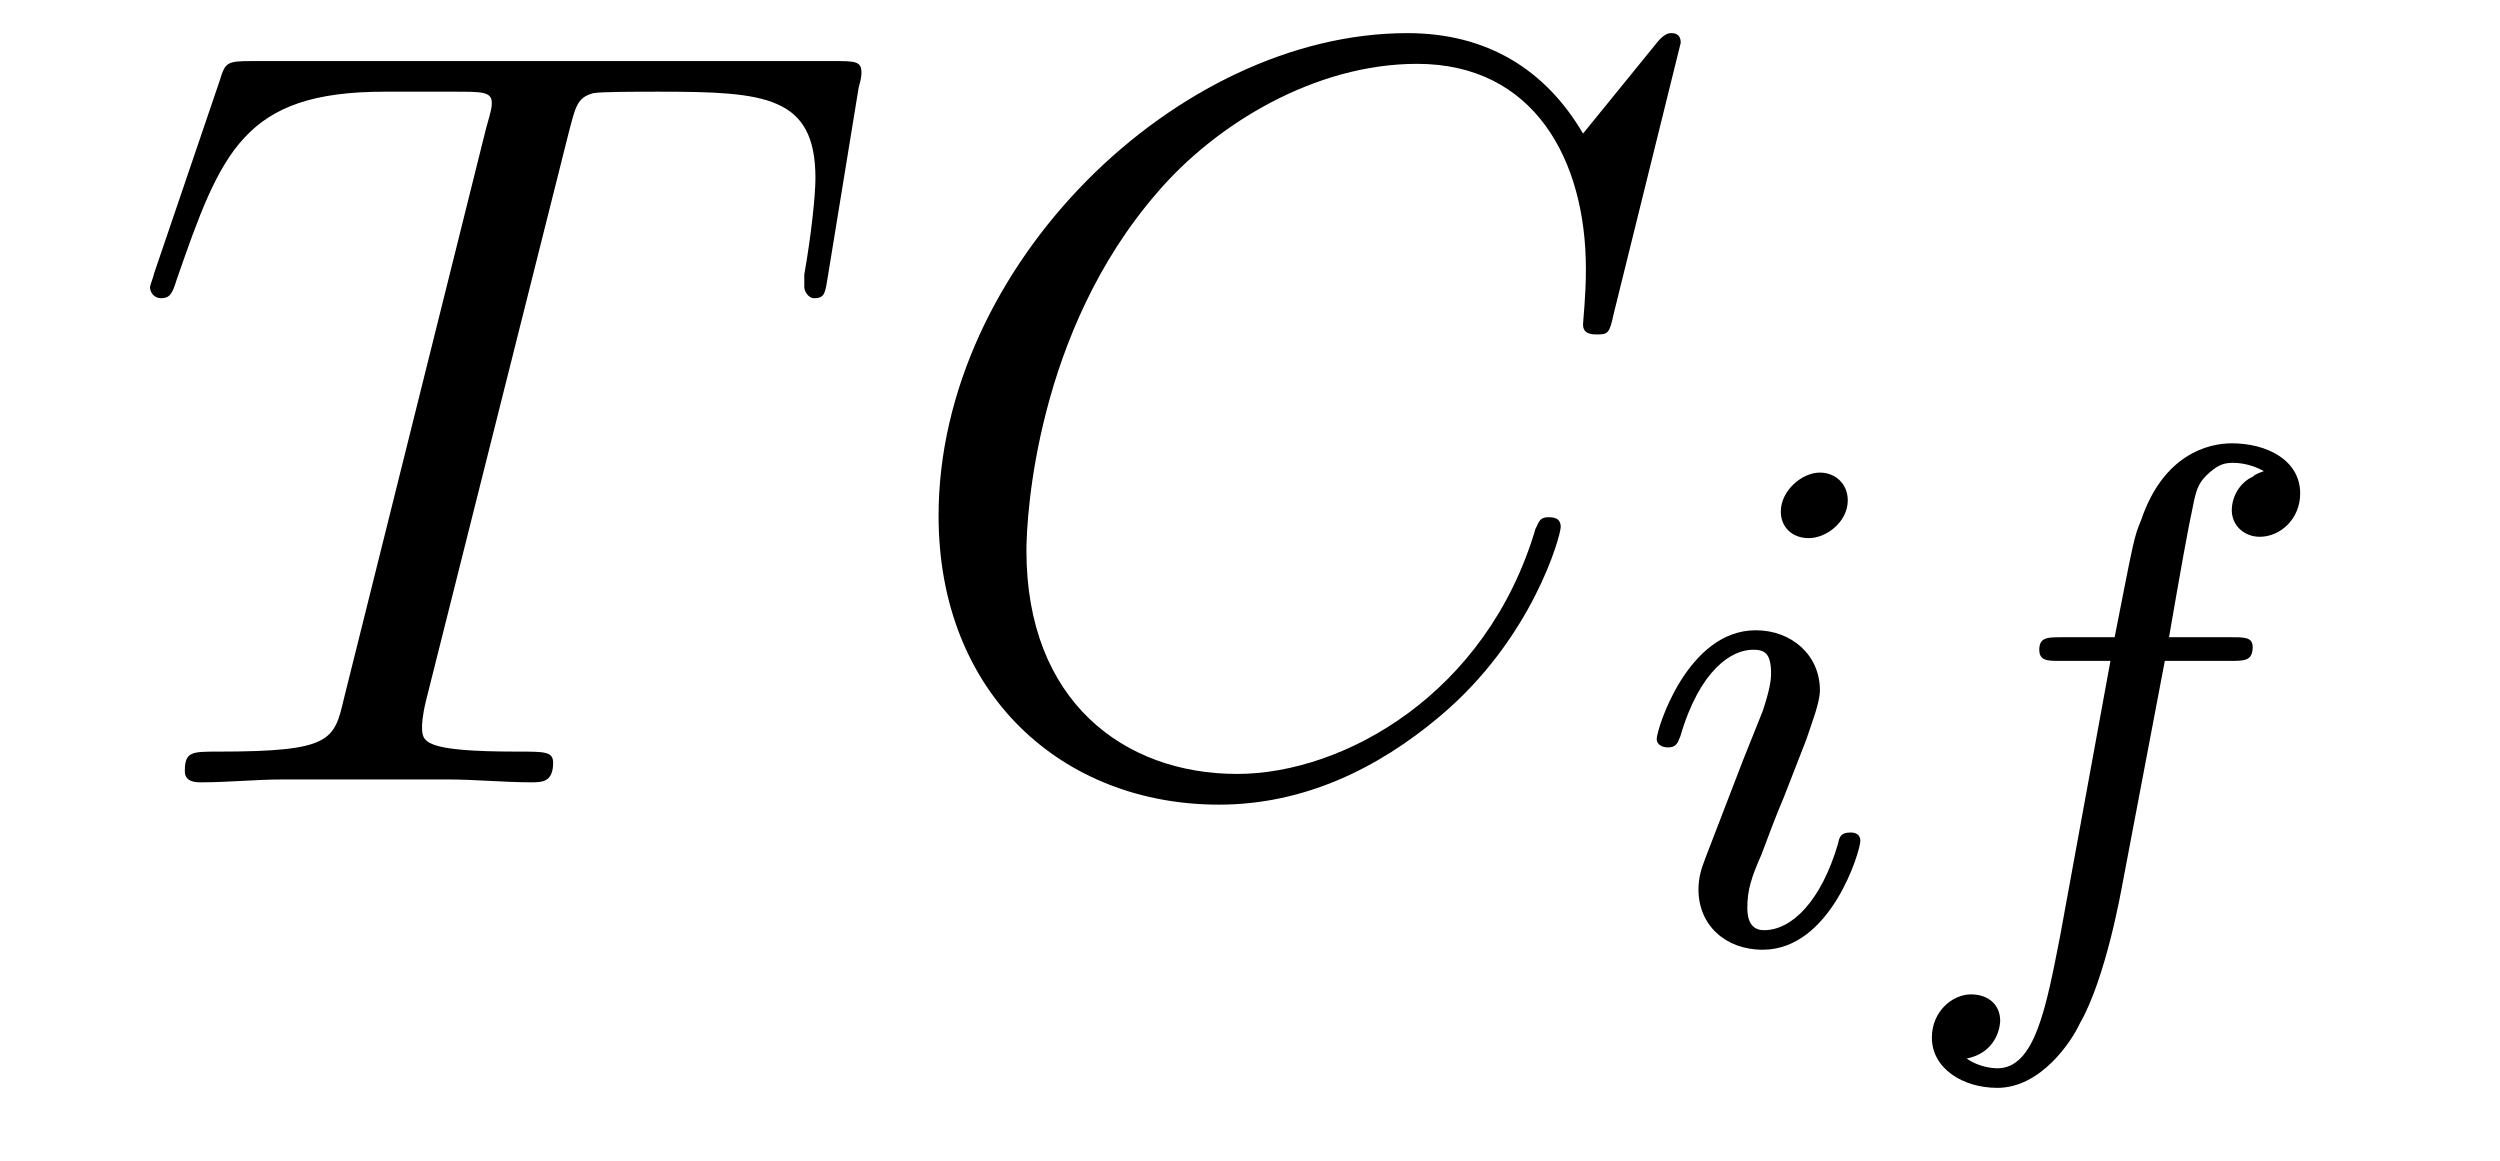
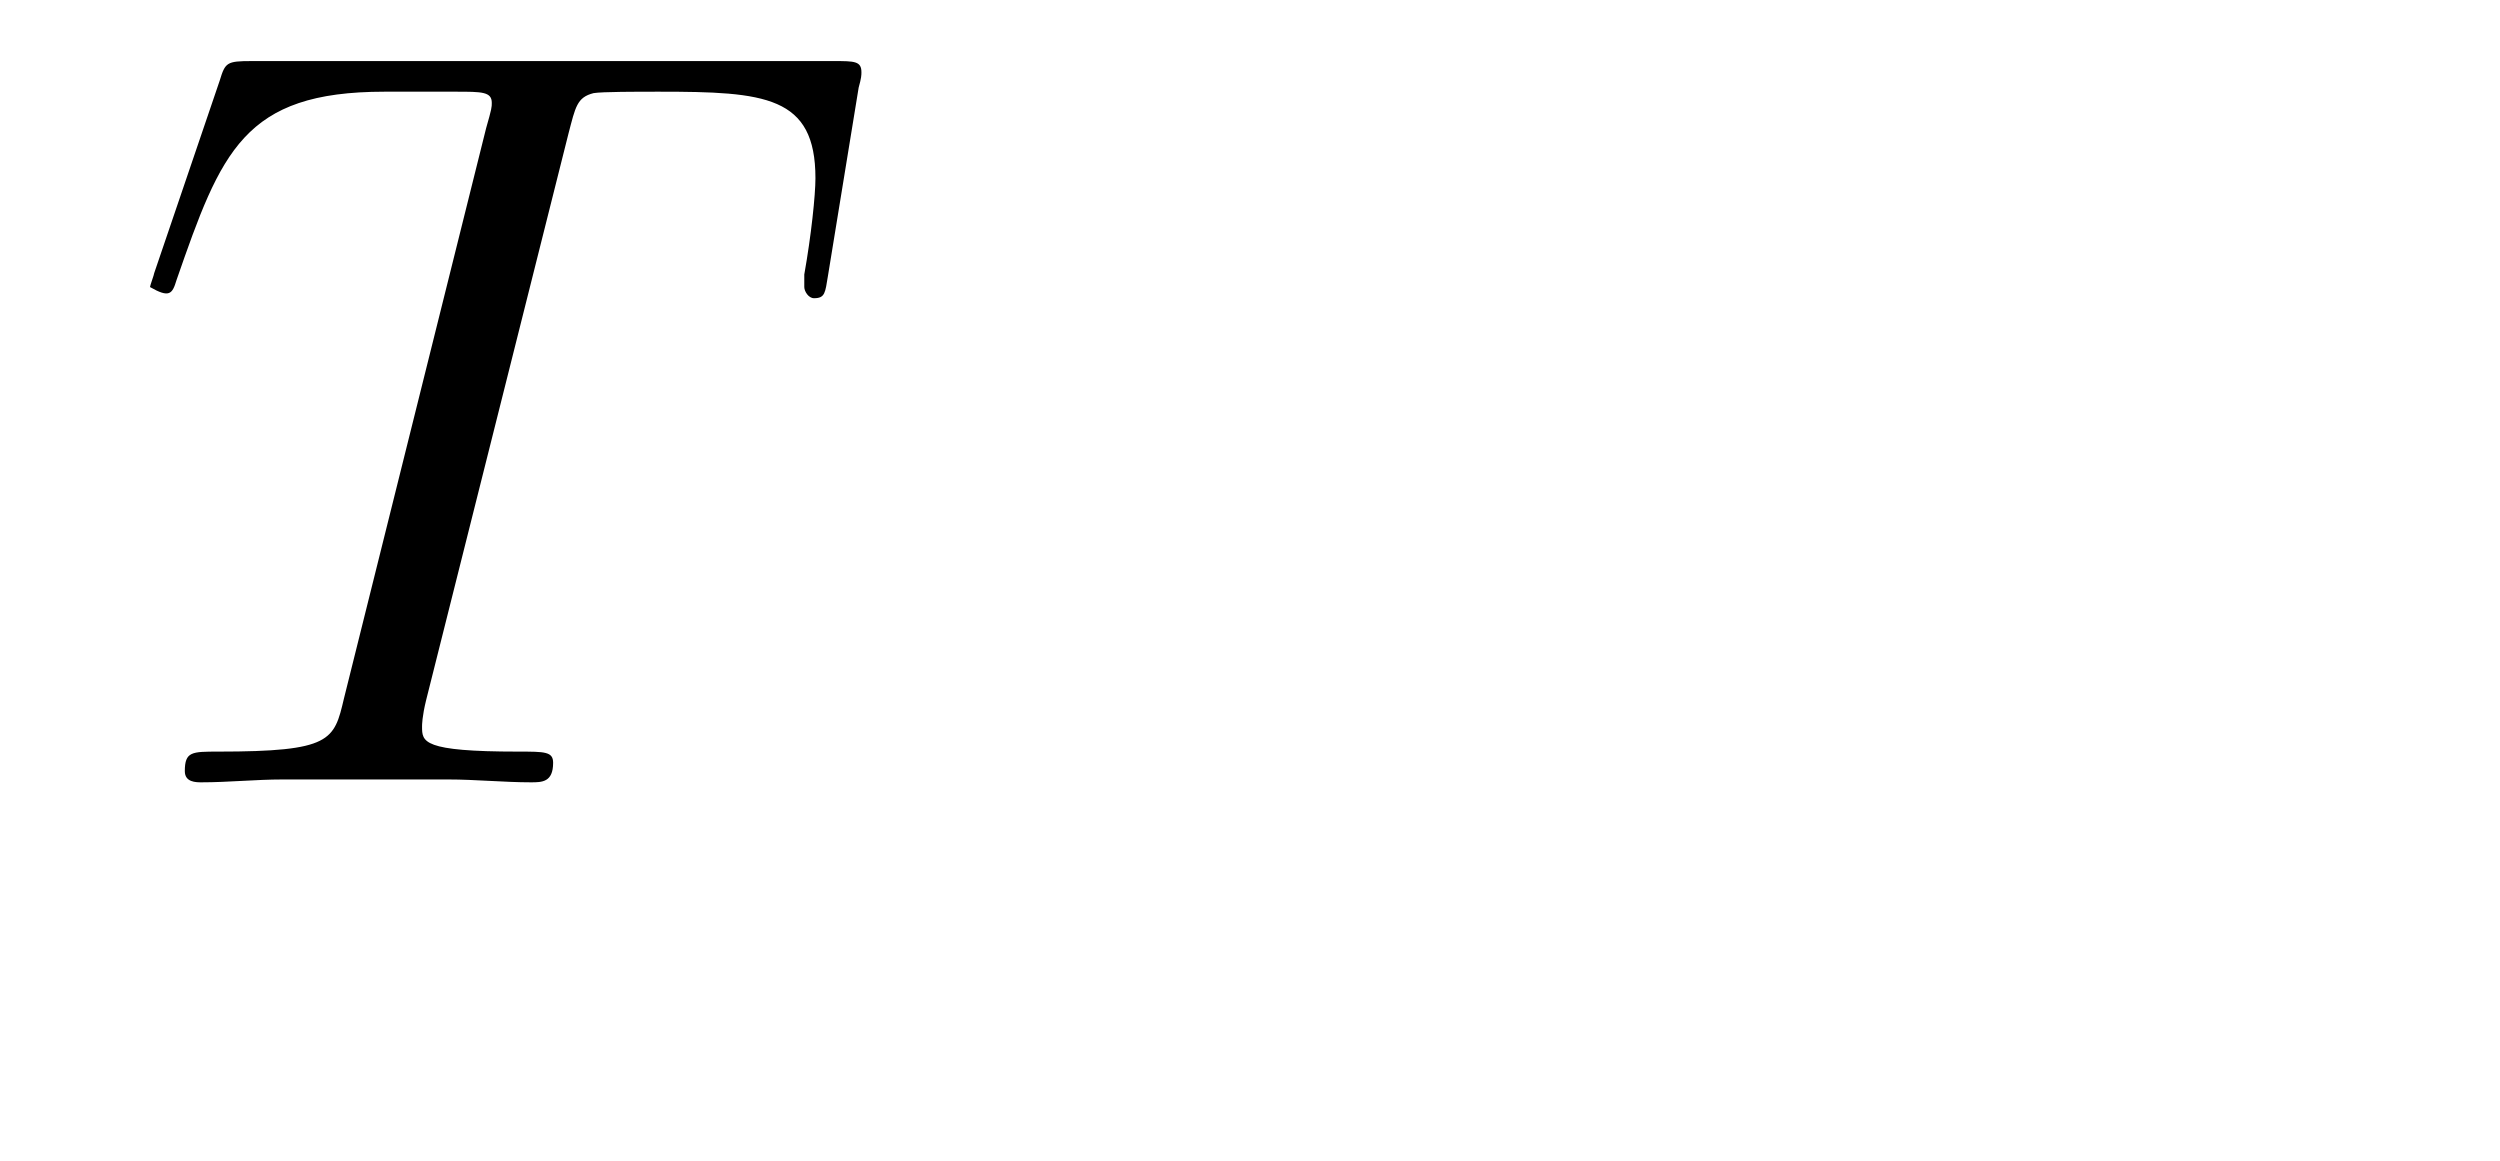
<svg xmlns="http://www.w3.org/2000/svg" height="13pt" version="1.1" viewBox="0 -13 28 13" width="28pt">
  <g id="page1">
    <g transform="matrix(1 0 0 1 -127 650)">
-       <path d="M133.367 -661.504C133.445 -661.801 133.461 -661.91 133.648 -661.957C133.742 -661.973 134.133 -661.973 134.383 -661.973C135.57 -661.973 136.133 -661.926 136.133 -661.004C136.133 -660.816 136.086 -660.363 136.008 -659.926V-659.785C136.008 -659.738 136.055 -659.66 136.117 -659.66C136.242 -659.66 136.242 -659.723 136.273 -659.91L136.617 -662.019C136.648 -662.129 136.648 -662.16 136.648 -662.191C136.648 -662.316 136.57 -662.316 136.336 -662.316H129.82C129.539 -662.316 129.523 -662.301 129.461 -662.098L128.727 -659.941C128.727 -659.926 128.68 -659.801 128.68 -659.785C128.68 -659.723 128.727 -659.66 128.805 -659.66C128.898 -659.66 128.93 -659.707 128.977 -659.863C129.477 -661.301 129.727 -661.973 131.305 -661.973H132.102C132.398 -661.973 132.508 -661.973 132.508 -661.848C132.508 -661.801 132.508 -661.785 132.445 -661.566L130.852 -655.176C130.742 -654.707 130.711 -654.582 129.445 -654.582C129.148 -654.582 129.07 -654.582 129.07 -654.363C129.07 -654.238 129.195 -654.238 129.258 -654.238C129.555 -654.238 129.867 -654.27 130.164 -654.27H132.023C132.32 -654.27 132.648 -654.238 132.945 -654.238C133.07 -654.238 133.195 -654.238 133.195 -654.457C133.195 -654.582 133.102 -654.582 132.805 -654.582C131.727 -654.582 131.727 -654.691 131.727 -654.863C131.727 -654.879 131.727 -654.973 131.773 -655.16L133.367 -661.504ZM135.238 -654.238" fill-rule="evenodd" />
-       <path d="M145.824 -662.52C145.824 -662.629 145.746 -662.629 145.715 -662.629C145.699 -662.629 145.637 -662.629 145.543 -662.504L144.73 -661.504C144.309 -662.223 143.652 -662.629 142.762 -662.629C140.184 -662.629 137.512 -660.02 137.512 -657.223C137.512 -655.223 138.902 -653.988 140.652 -653.988C141.606 -653.988 142.434 -654.395 143.121 -654.973C144.168 -655.848 144.48 -657.004 144.48 -657.098C144.48 -657.207 144.387 -657.207 144.34 -657.207C144.231 -657.207 144.231 -657.129 144.199 -657.082C143.652 -655.223 142.043 -654.332 140.856 -654.332C139.59 -654.332 138.496 -655.145 138.496 -656.832C138.496 -657.223 138.606 -659.285 139.965 -660.848C140.621 -661.613 141.73 -662.285 142.871 -662.285C144.184 -662.285 144.762 -661.207 144.762 -659.988C144.762 -659.676 144.73 -659.41 144.73 -659.363C144.73 -659.254 144.84 -659.254 144.887 -659.254C145.012 -659.254 145.027 -659.27 145.074 -659.488L145.824 -662.52ZM145.316 -654.238" fill-rule="evenodd" />
-       <path d="M147.695 -657.395C147.695 -657.582 147.555 -657.707 147.383 -657.707C147.18 -657.707 146.945 -657.504 146.945 -657.27C146.945 -657.098 147.07 -656.973 147.258 -656.973C147.461 -656.973 147.695 -657.16 147.695 -657.395ZM146.523 -654.488L146.102 -653.394C146.055 -653.27 146.023 -653.176 146.023 -653.035C146.023 -652.644 146.32 -652.363 146.742 -652.363C147.508 -652.363 147.836 -653.473 147.836 -653.582C147.836 -653.66 147.773 -653.676 147.727 -653.676C147.617 -653.676 147.602 -653.629 147.586 -653.551C147.398 -652.91 147.07 -652.582 146.758 -652.582C146.664 -652.582 146.57 -652.629 146.57 -652.832S146.617 -653.176 146.727 -653.426C146.805 -653.629 146.883 -653.848 146.977 -654.066L147.227 -654.707C147.289 -654.894 147.383 -655.129 147.383 -655.269C147.383 -655.66 147.07 -655.941 146.664 -655.941C145.898 -655.941 145.555 -654.832 145.555 -654.723C145.555 -654.66 145.617 -654.629 145.68 -654.629C145.773 -654.629 145.789 -654.676 145.82 -654.754C146.039 -655.504 146.398 -655.723 146.633 -655.723C146.758 -655.723 146.836 -655.691 146.836 -655.457C146.836 -655.379 146.82 -655.269 146.742 -655.035L146.523 -654.488ZM151.246 -655.598H151.98C152.137 -655.598 152.23 -655.598 152.23 -655.754C152.23 -655.863 152.137 -655.863 151.996 -655.863H151.293C151.418 -656.582 151.496 -657.035 151.574 -657.395C151.605 -657.535 151.637 -657.613 151.746 -657.707C151.855 -657.801 151.918 -657.816 152.012 -657.816C152.121 -657.816 152.246 -657.785 152.355 -657.723C152.309 -657.707 152.262 -657.691 152.23 -657.66C152.09 -657.598 151.996 -657.441 151.996 -657.285C151.996 -657.113 152.137 -656.988 152.309 -656.988C152.543 -656.988 152.762 -657.191 152.762 -657.473C152.762 -657.848 152.387 -658.035 151.996 -658.035C151.731 -658.035 151.23 -657.91 150.981 -657.176C150.902 -656.988 150.902 -656.973 150.684 -655.863H150.09C149.934 -655.863 149.84 -655.863 149.84 -655.723C149.84 -655.598 149.934 -655.598 150.074 -655.598H150.637L150.074 -652.52C149.918 -651.723 149.793 -651.035 149.371 -651.035C149.355 -651.035 149.184 -651.035 149.027 -651.144C149.402 -651.223 149.402 -651.566 149.402 -651.566C149.402 -651.754 149.262 -651.863 149.074 -651.863C148.871 -651.863 148.637 -651.676 148.637 -651.379C148.637 -651.035 148.98 -650.816 149.371 -650.816C149.856 -650.816 150.199 -651.332 150.293 -651.535C150.59 -652.051 150.762 -653.051 150.777 -653.129L151.246 -655.598ZM152.277 -652.441" fill-rule="evenodd" />
+       <path d="M133.367 -661.504C133.445 -661.801 133.461 -661.91 133.648 -661.957C133.742 -661.973 134.133 -661.973 134.383 -661.973C135.57 -661.973 136.133 -661.926 136.133 -661.004C136.133 -660.816 136.086 -660.363 136.008 -659.926V-659.785C136.008 -659.738 136.055 -659.66 136.117 -659.66C136.242 -659.66 136.242 -659.723 136.273 -659.91L136.617 -662.019C136.648 -662.129 136.648 -662.16 136.648 -662.191C136.648 -662.316 136.57 -662.316 136.336 -662.316H129.82C129.539 -662.316 129.523 -662.301 129.461 -662.098L128.727 -659.941C128.727 -659.926 128.68 -659.801 128.68 -659.785C128.898 -659.66 128.93 -659.707 128.977 -659.863C129.477 -661.301 129.727 -661.973 131.305 -661.973H132.102C132.398 -661.973 132.508 -661.973 132.508 -661.848C132.508 -661.801 132.508 -661.785 132.445 -661.566L130.852 -655.176C130.742 -654.707 130.711 -654.582 129.445 -654.582C129.148 -654.582 129.07 -654.582 129.07 -654.363C129.07 -654.238 129.195 -654.238 129.258 -654.238C129.555 -654.238 129.867 -654.27 130.164 -654.27H132.023C132.32 -654.27 132.648 -654.238 132.945 -654.238C133.07 -654.238 133.195 -654.238 133.195 -654.457C133.195 -654.582 133.102 -654.582 132.805 -654.582C131.727 -654.582 131.727 -654.691 131.727 -654.863C131.727 -654.879 131.727 -654.973 131.773 -655.16L133.367 -661.504ZM135.238 -654.238" fill-rule="evenodd" />
    </g>
  </g>
</svg>